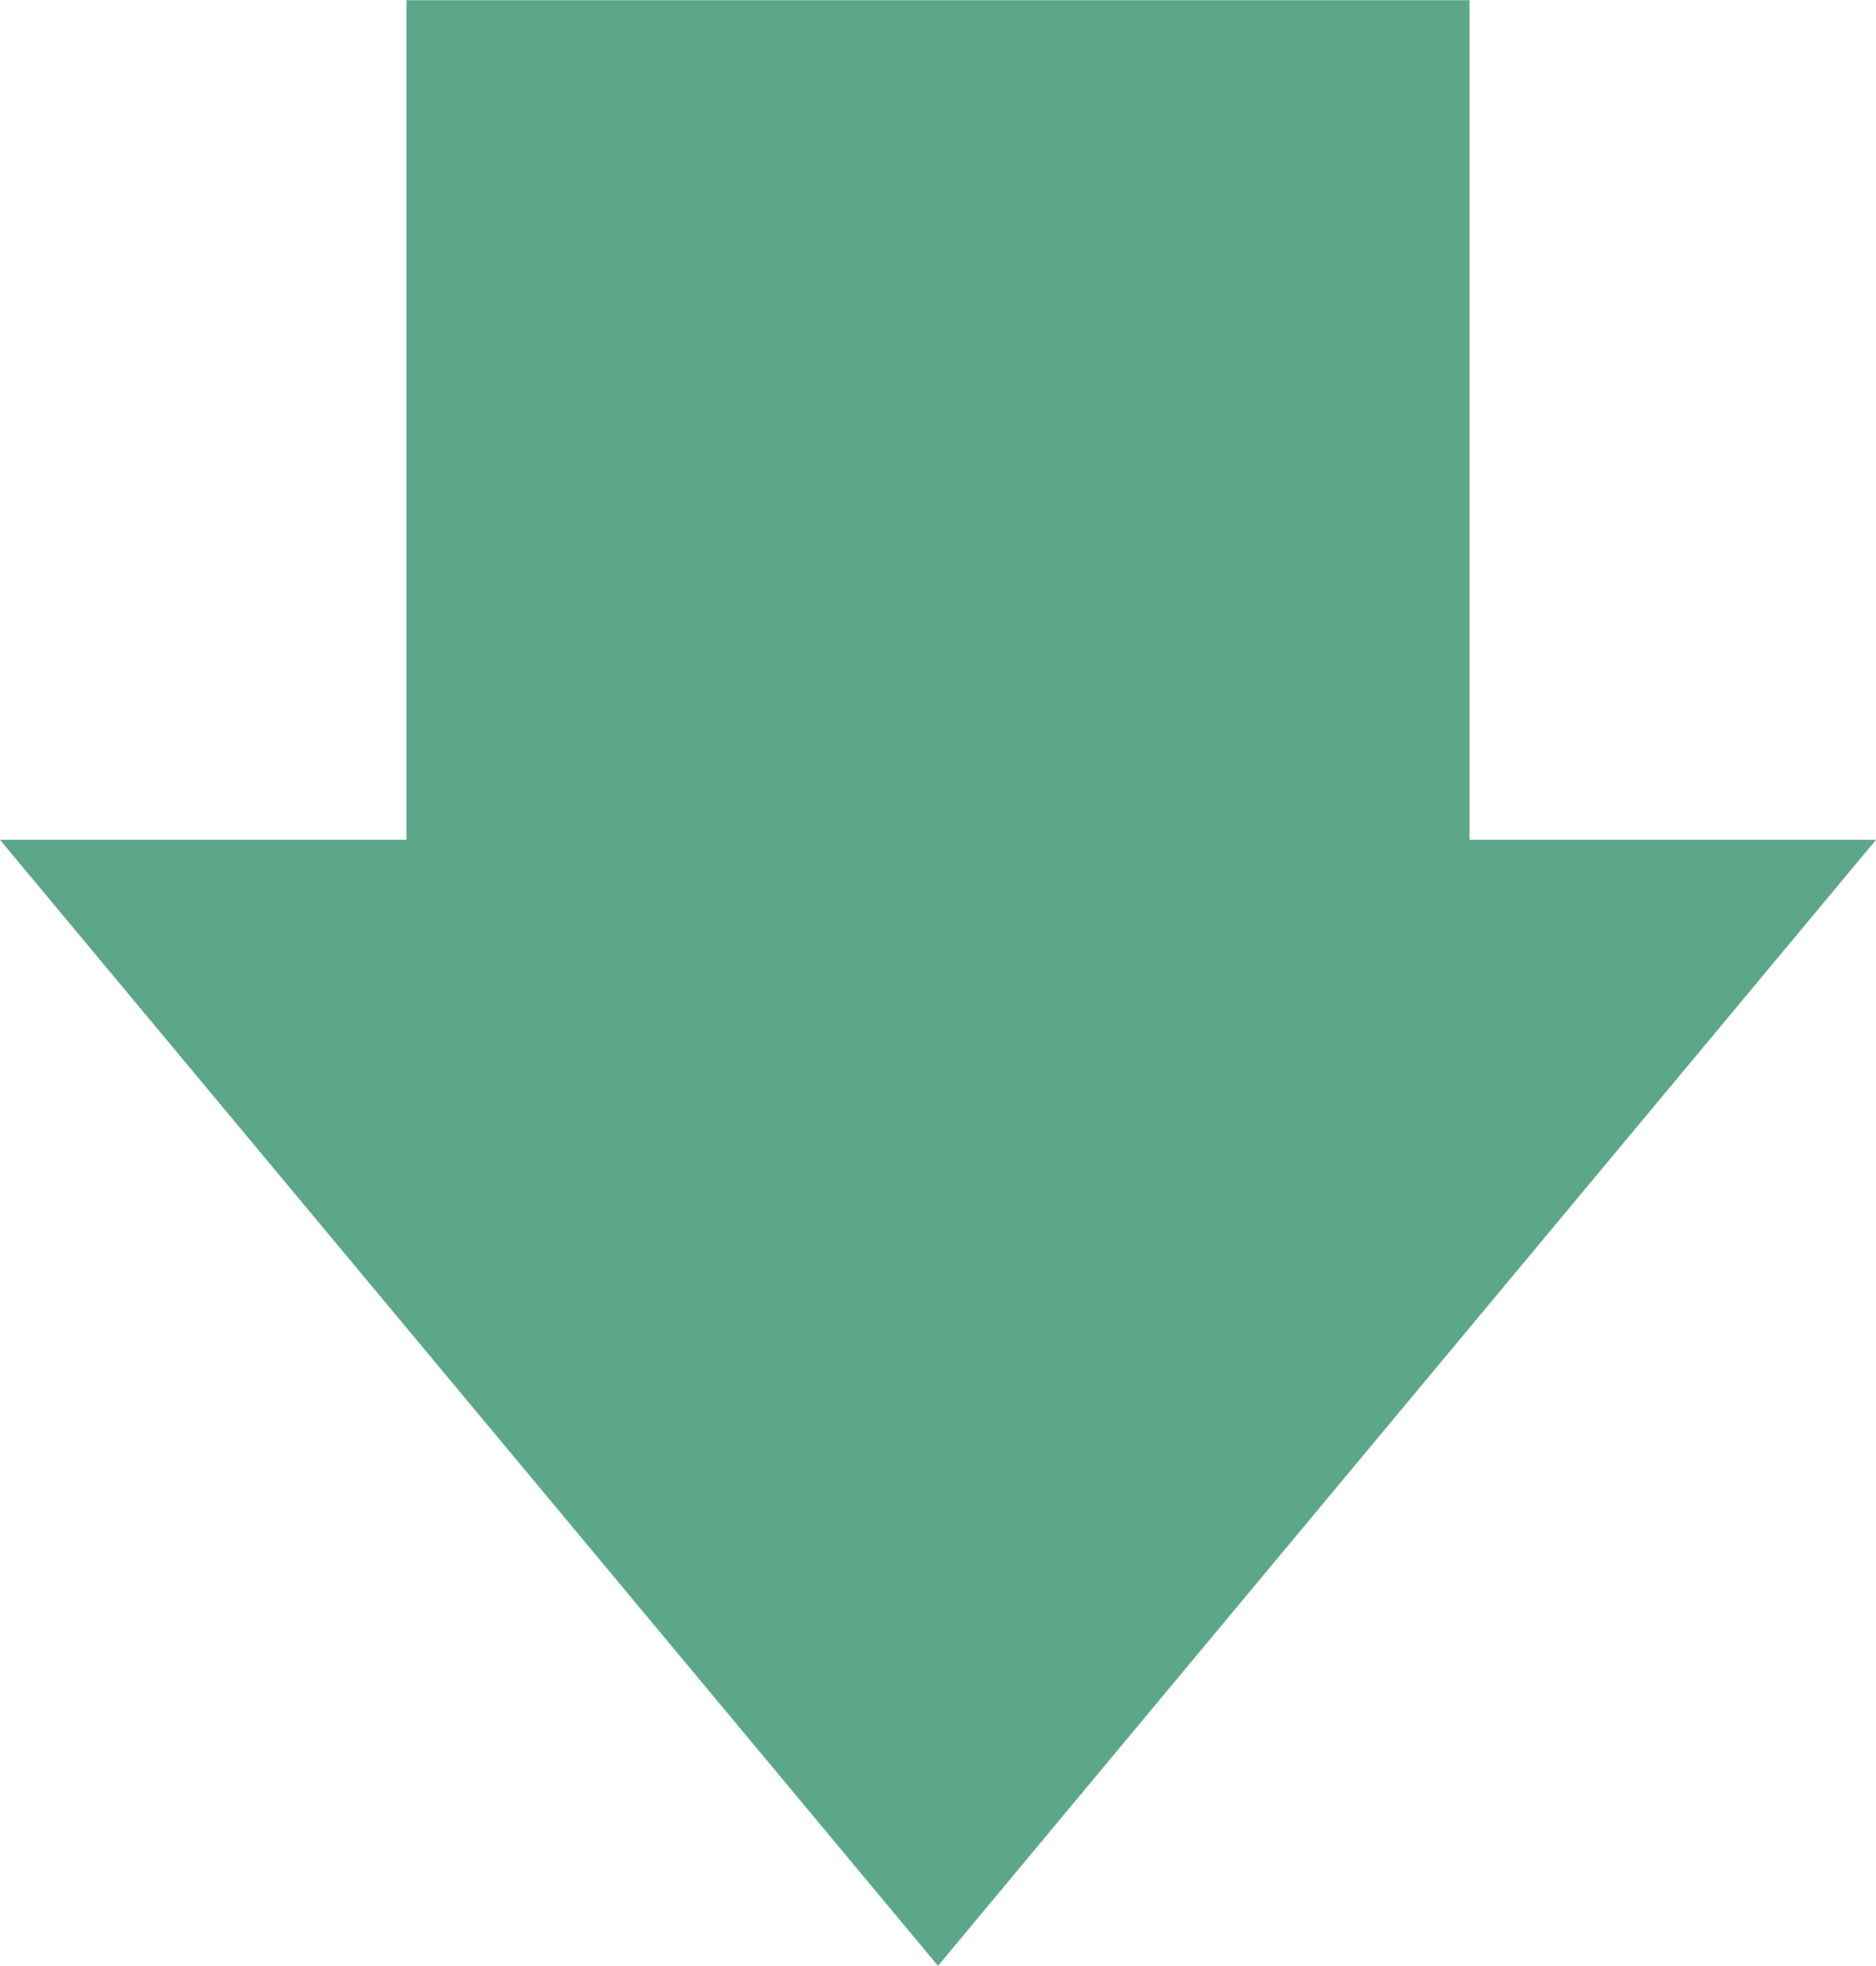
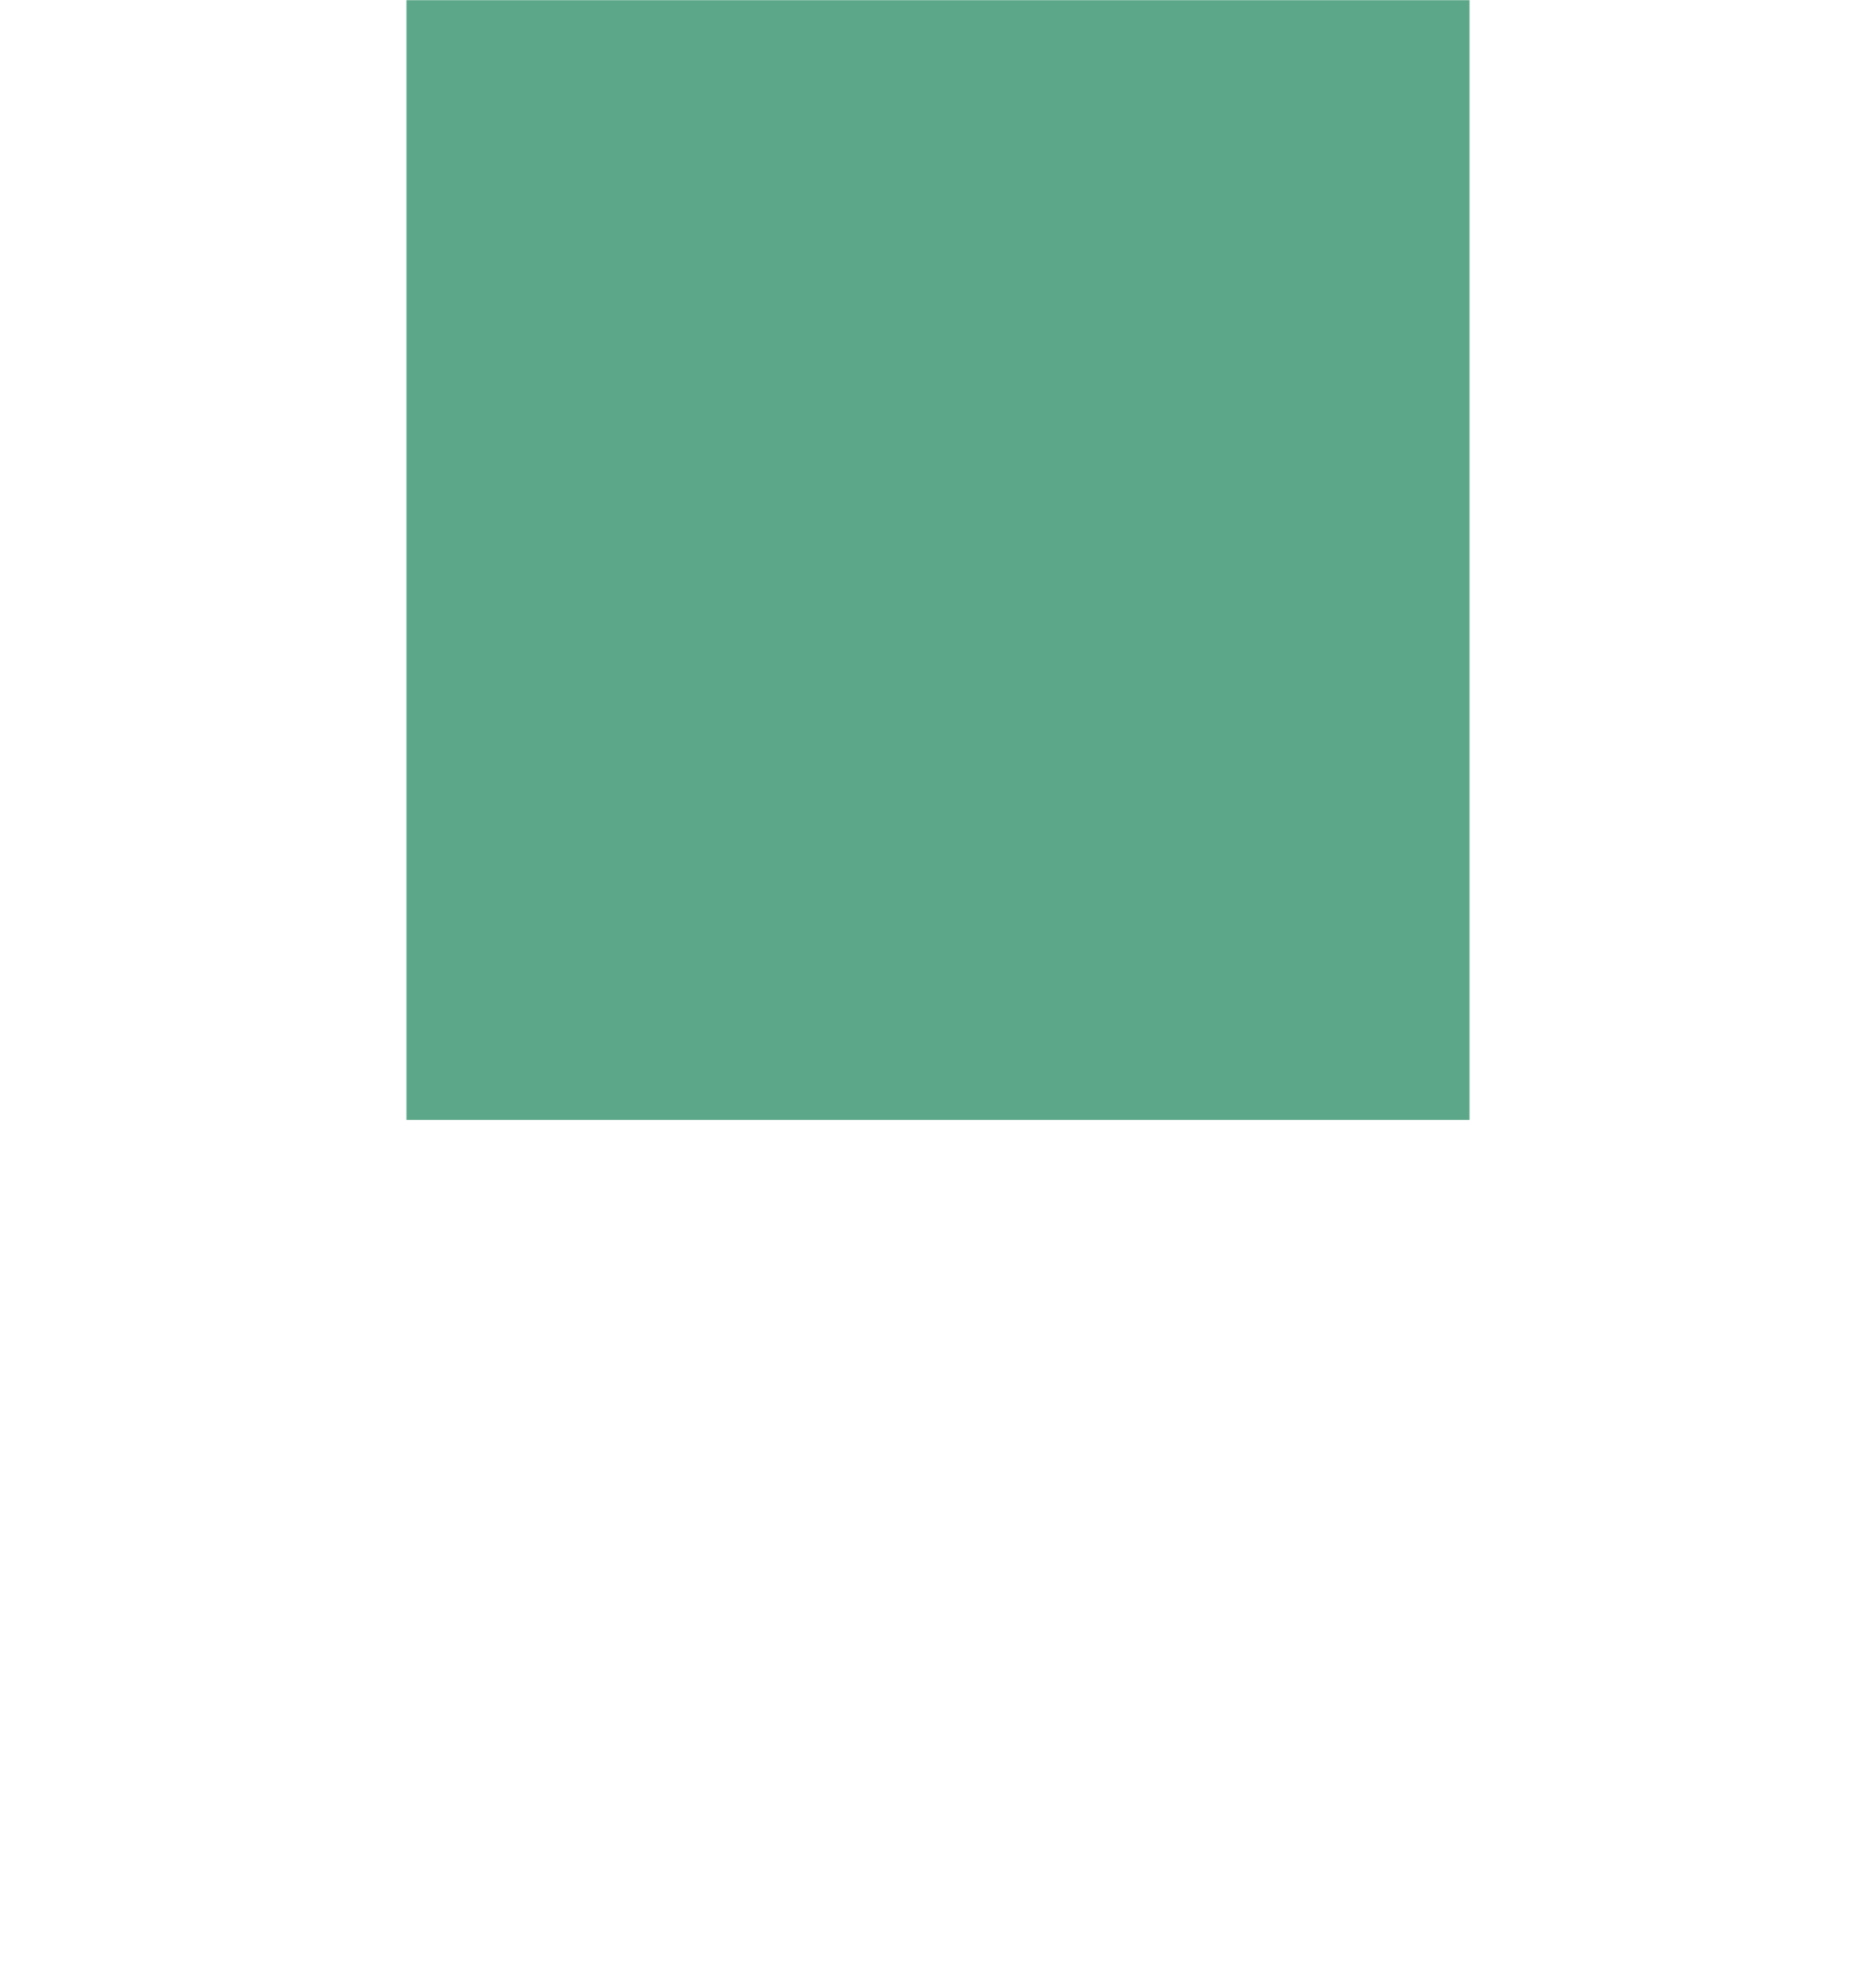
<svg xmlns="http://www.w3.org/2000/svg" width="30" height="31.425" viewBox="0 0 30 31.425">
  <g transform="translate(-173 -1614.41)">
    <g transform="translate(10 -18)">
      <g transform="translate(0 17)">
        <path d="M8.5,47.9h-17V30h17Z" transform="translate(178 1663.313) rotate(180)" fill="#5ca789" />
-         <path d="M15,0,30,18H0Z" transform="translate(193 1646.835) rotate(180)" fill="#5ca789" />
      </g>
    </g>
  </g>
</svg>